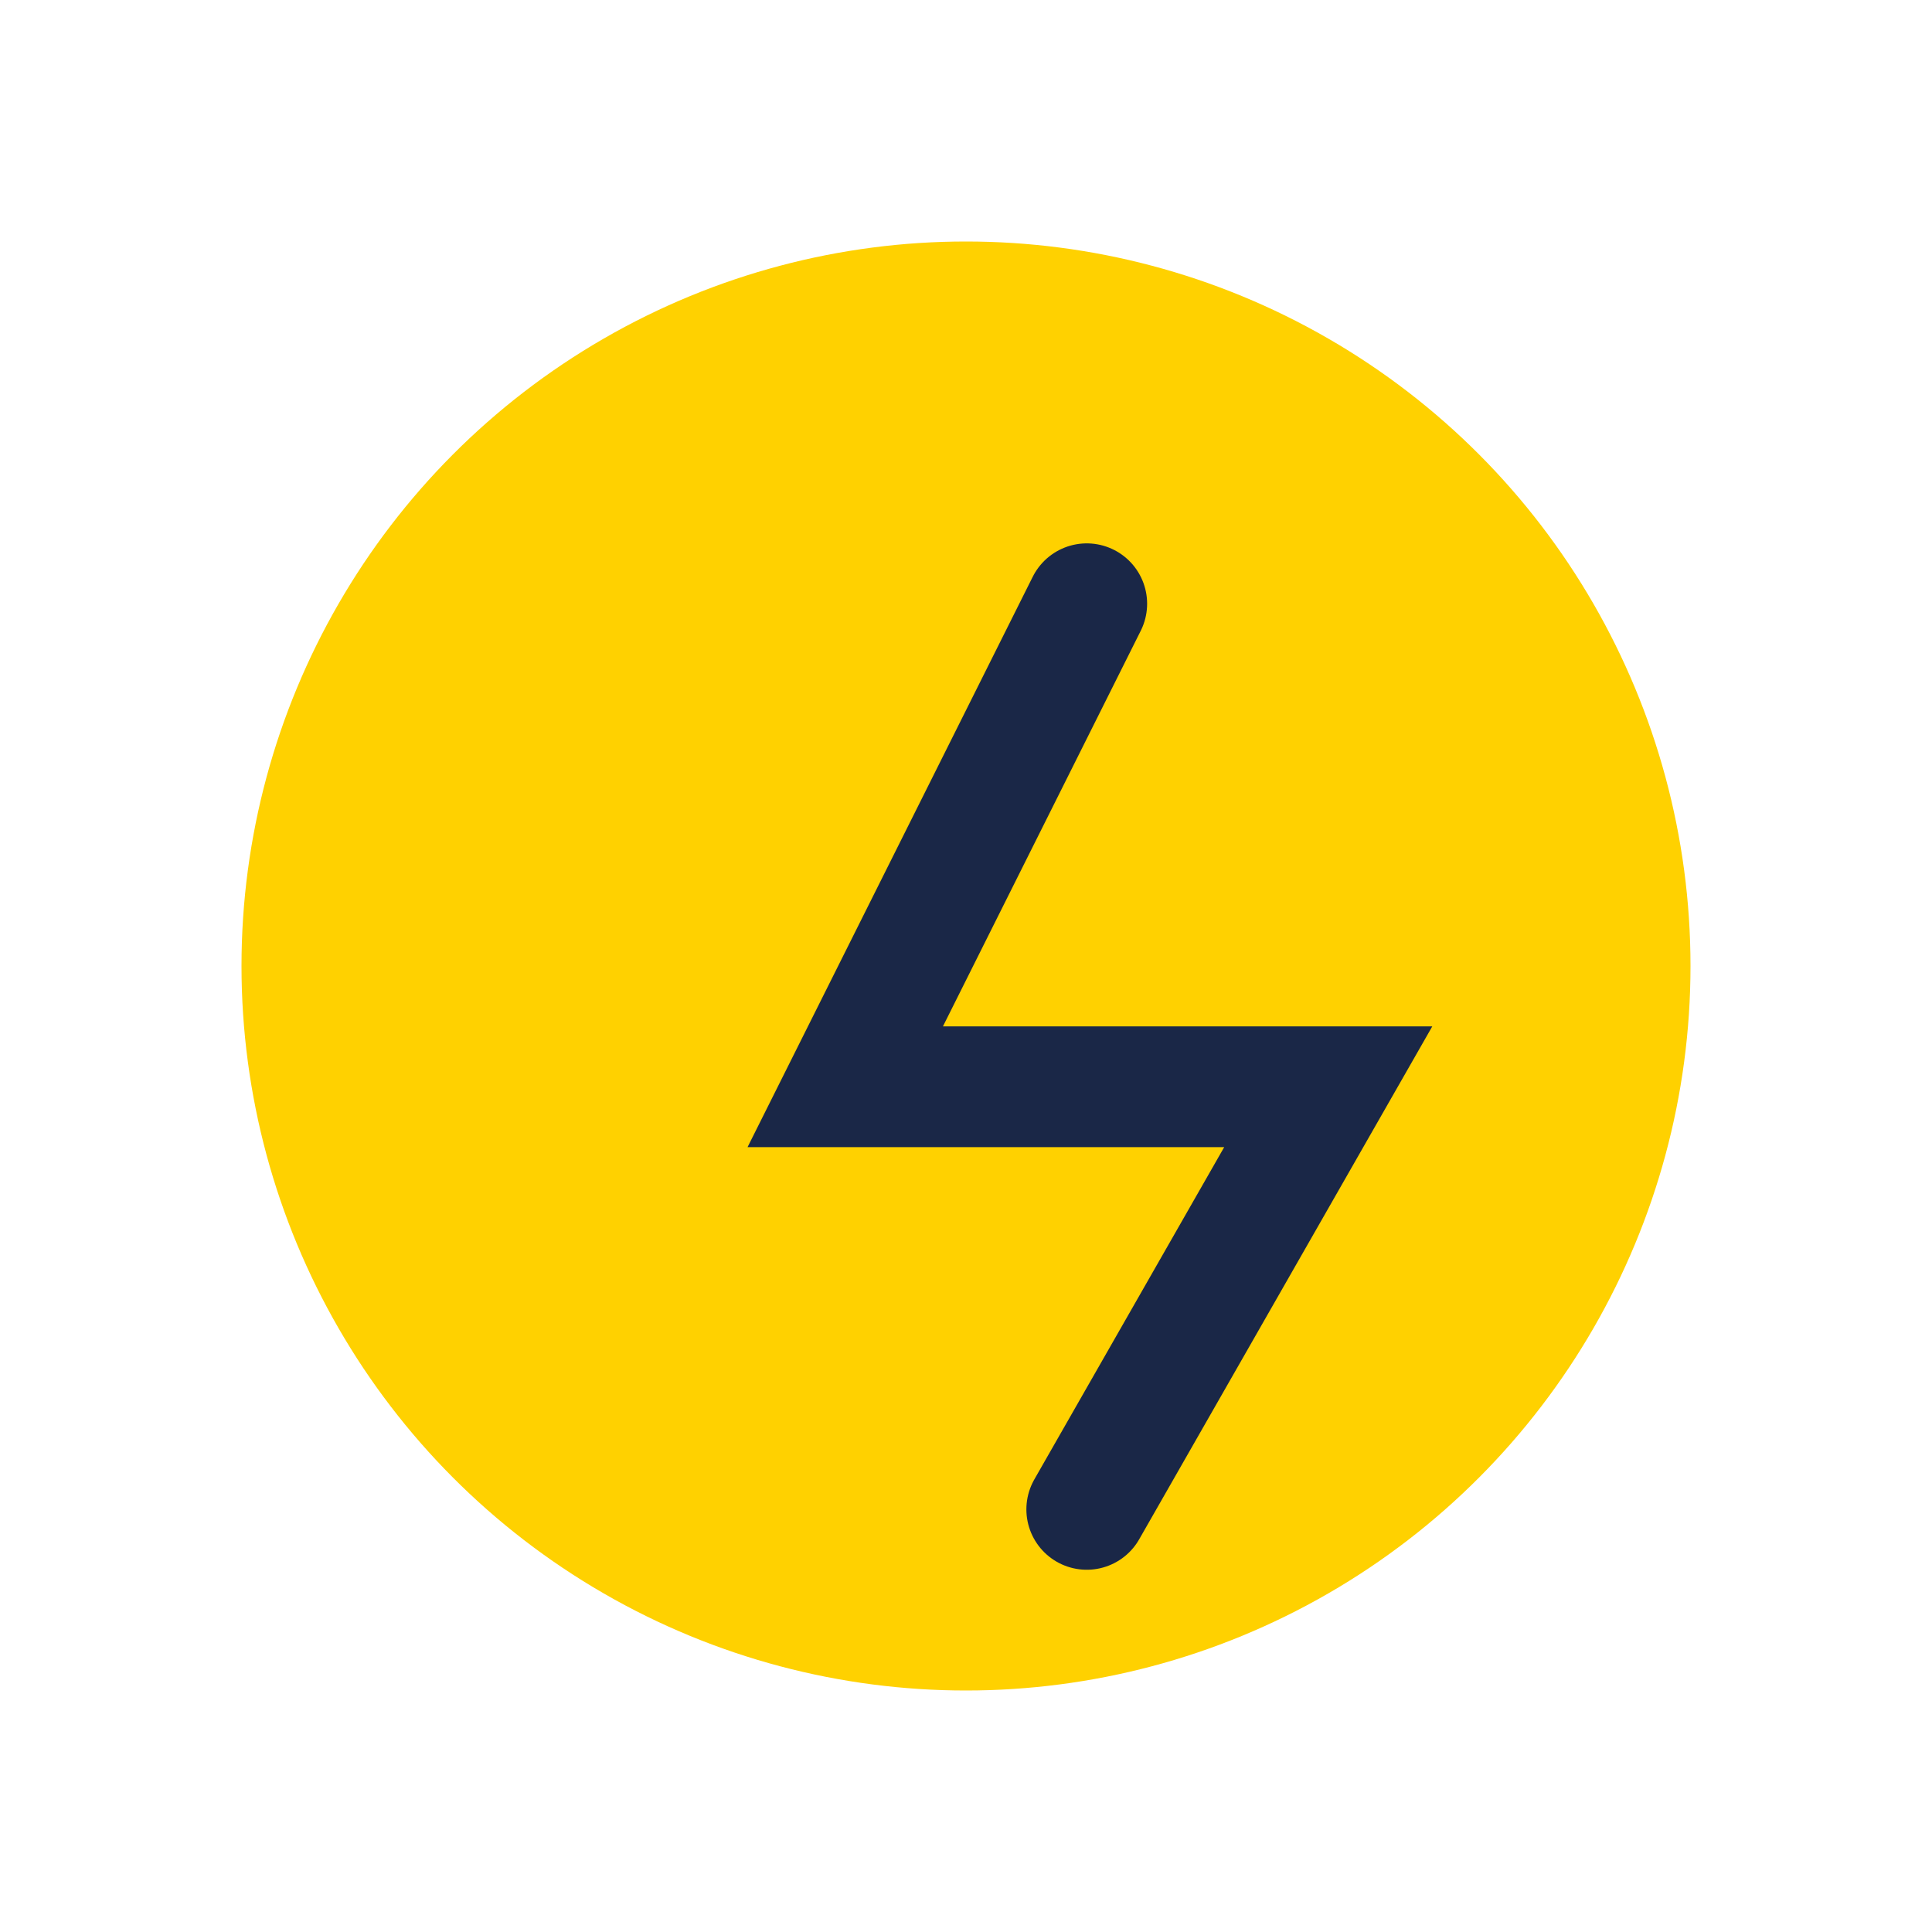
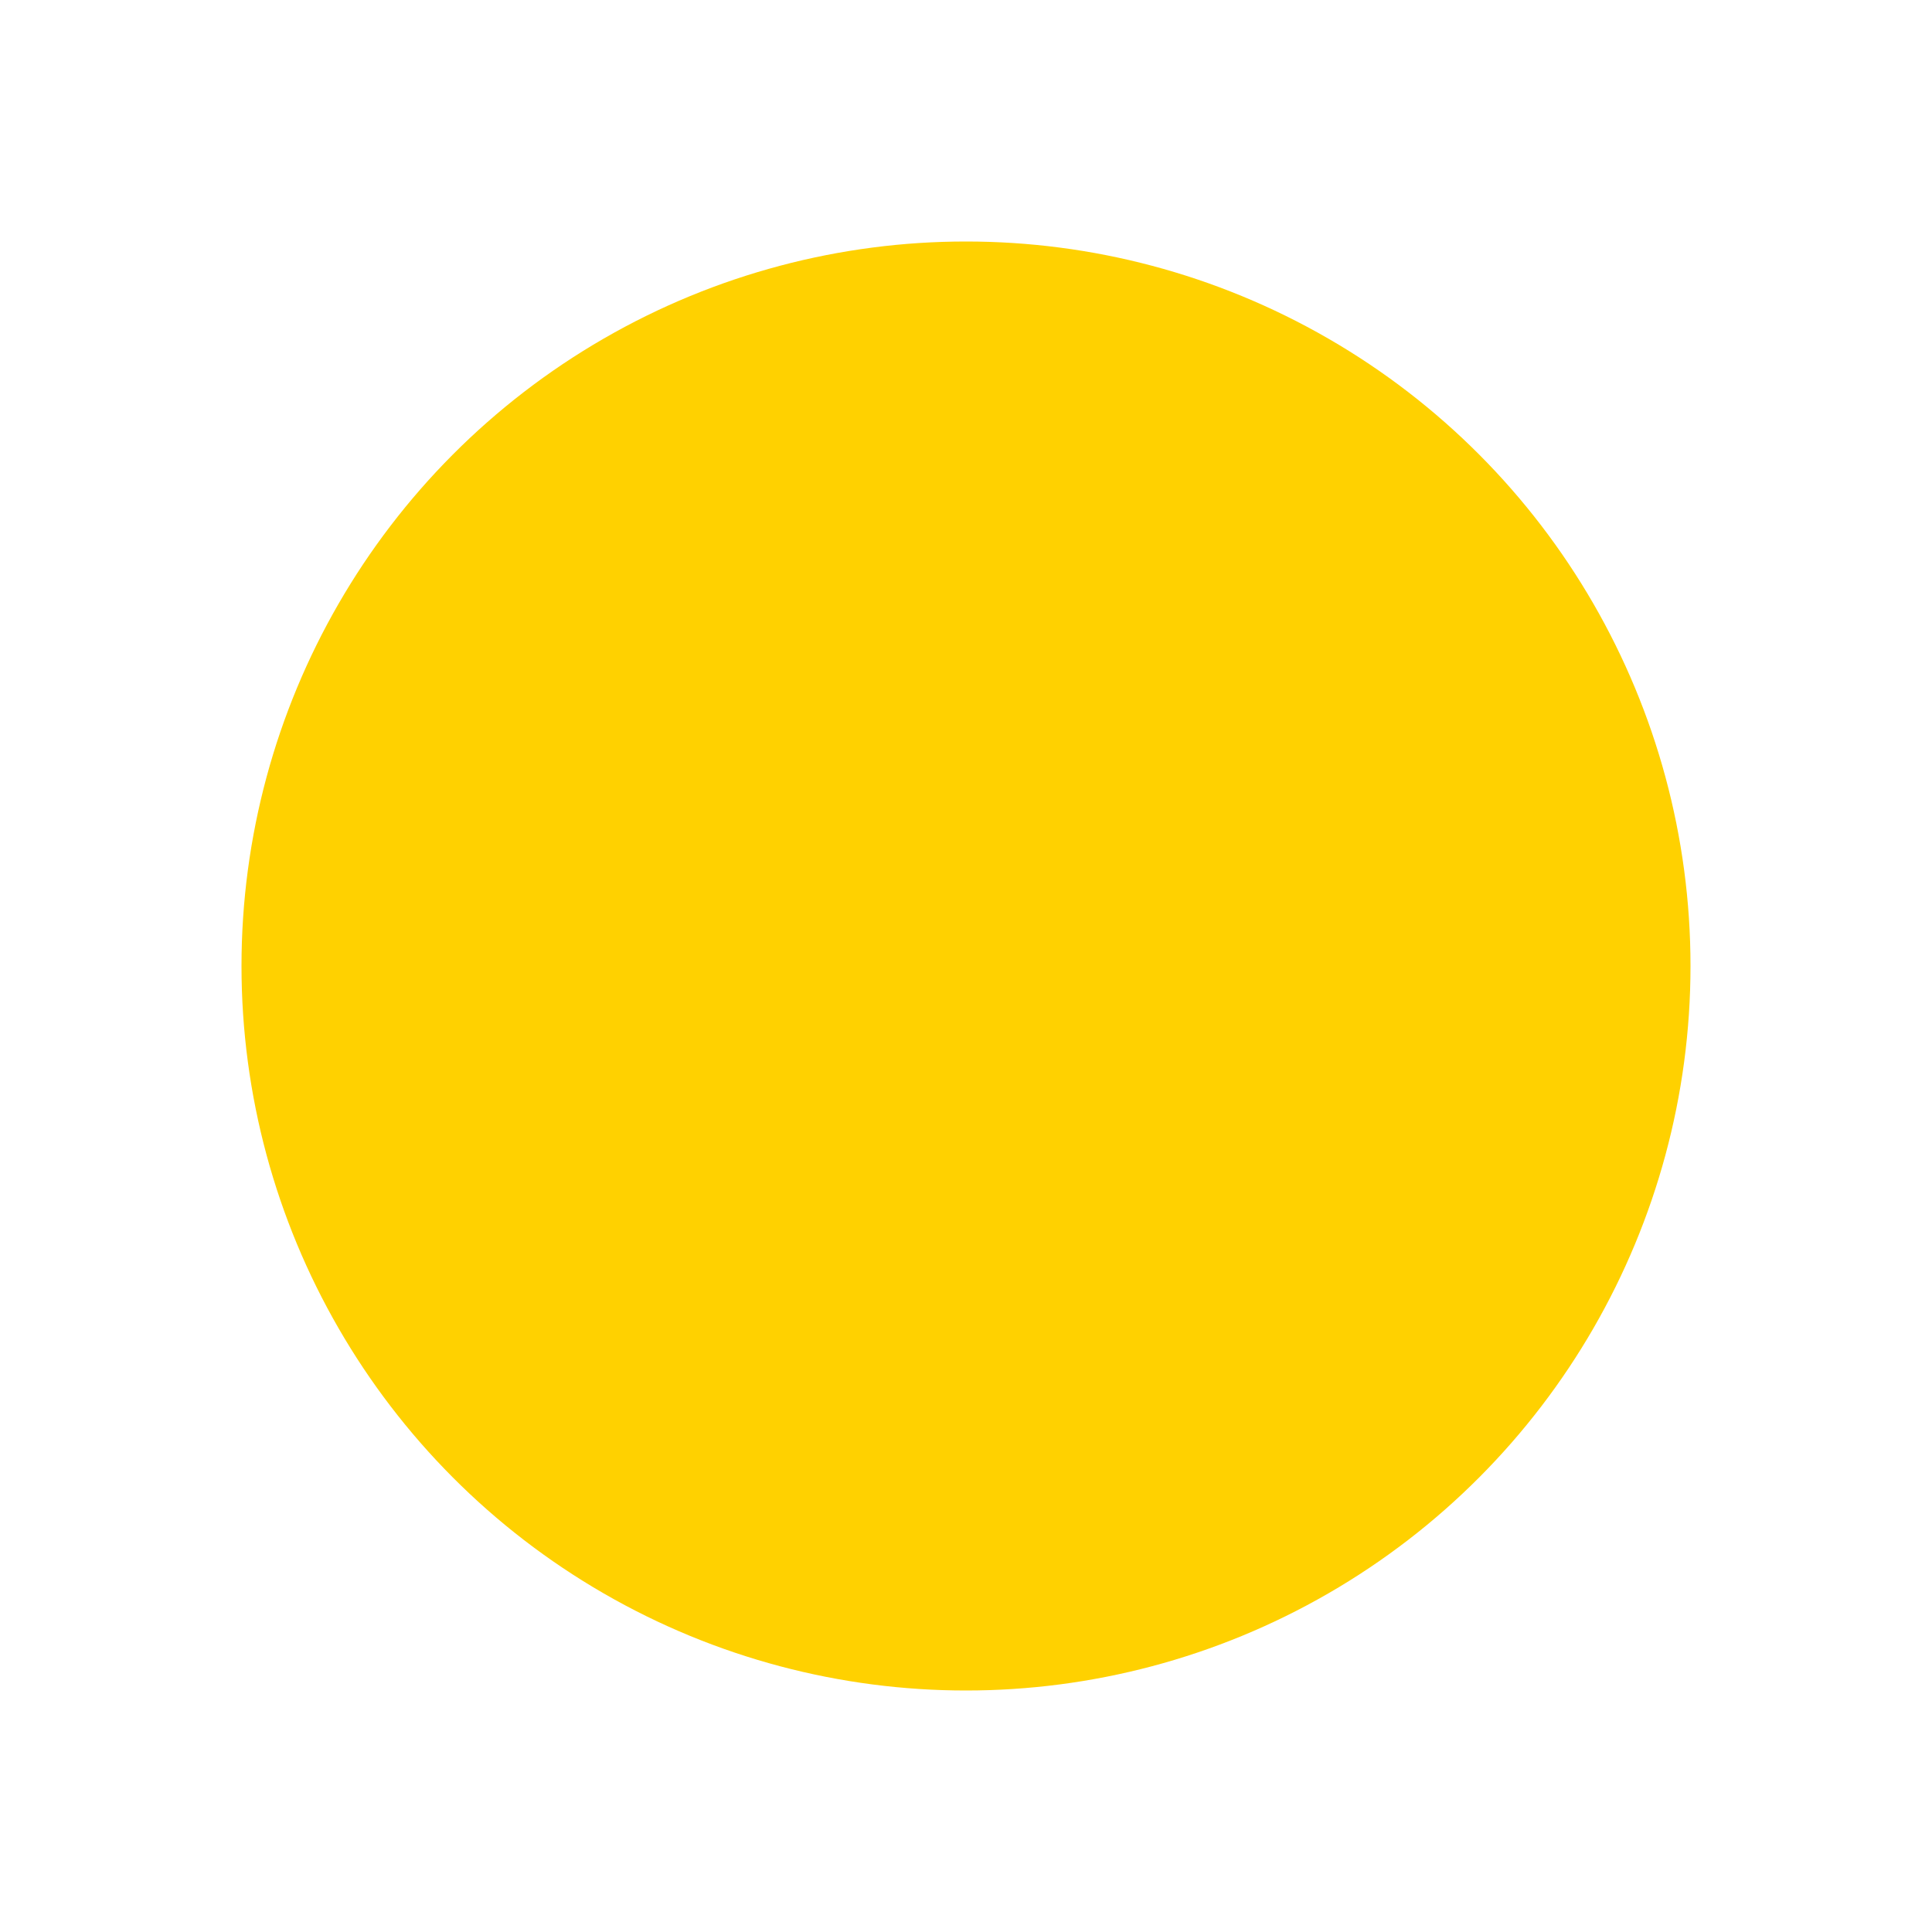
<svg xmlns="http://www.w3.org/2000/svg" width="32" height="32" viewBox="0 0 32 32">
  <circle cx="16" cy="16" r="12" fill="#FFD100" />
-   <path d="M18 10l-4 8h8l-4 7" stroke="#1A2747" stroke-width="2" stroke-linecap="round" fill="none" />
</svg>